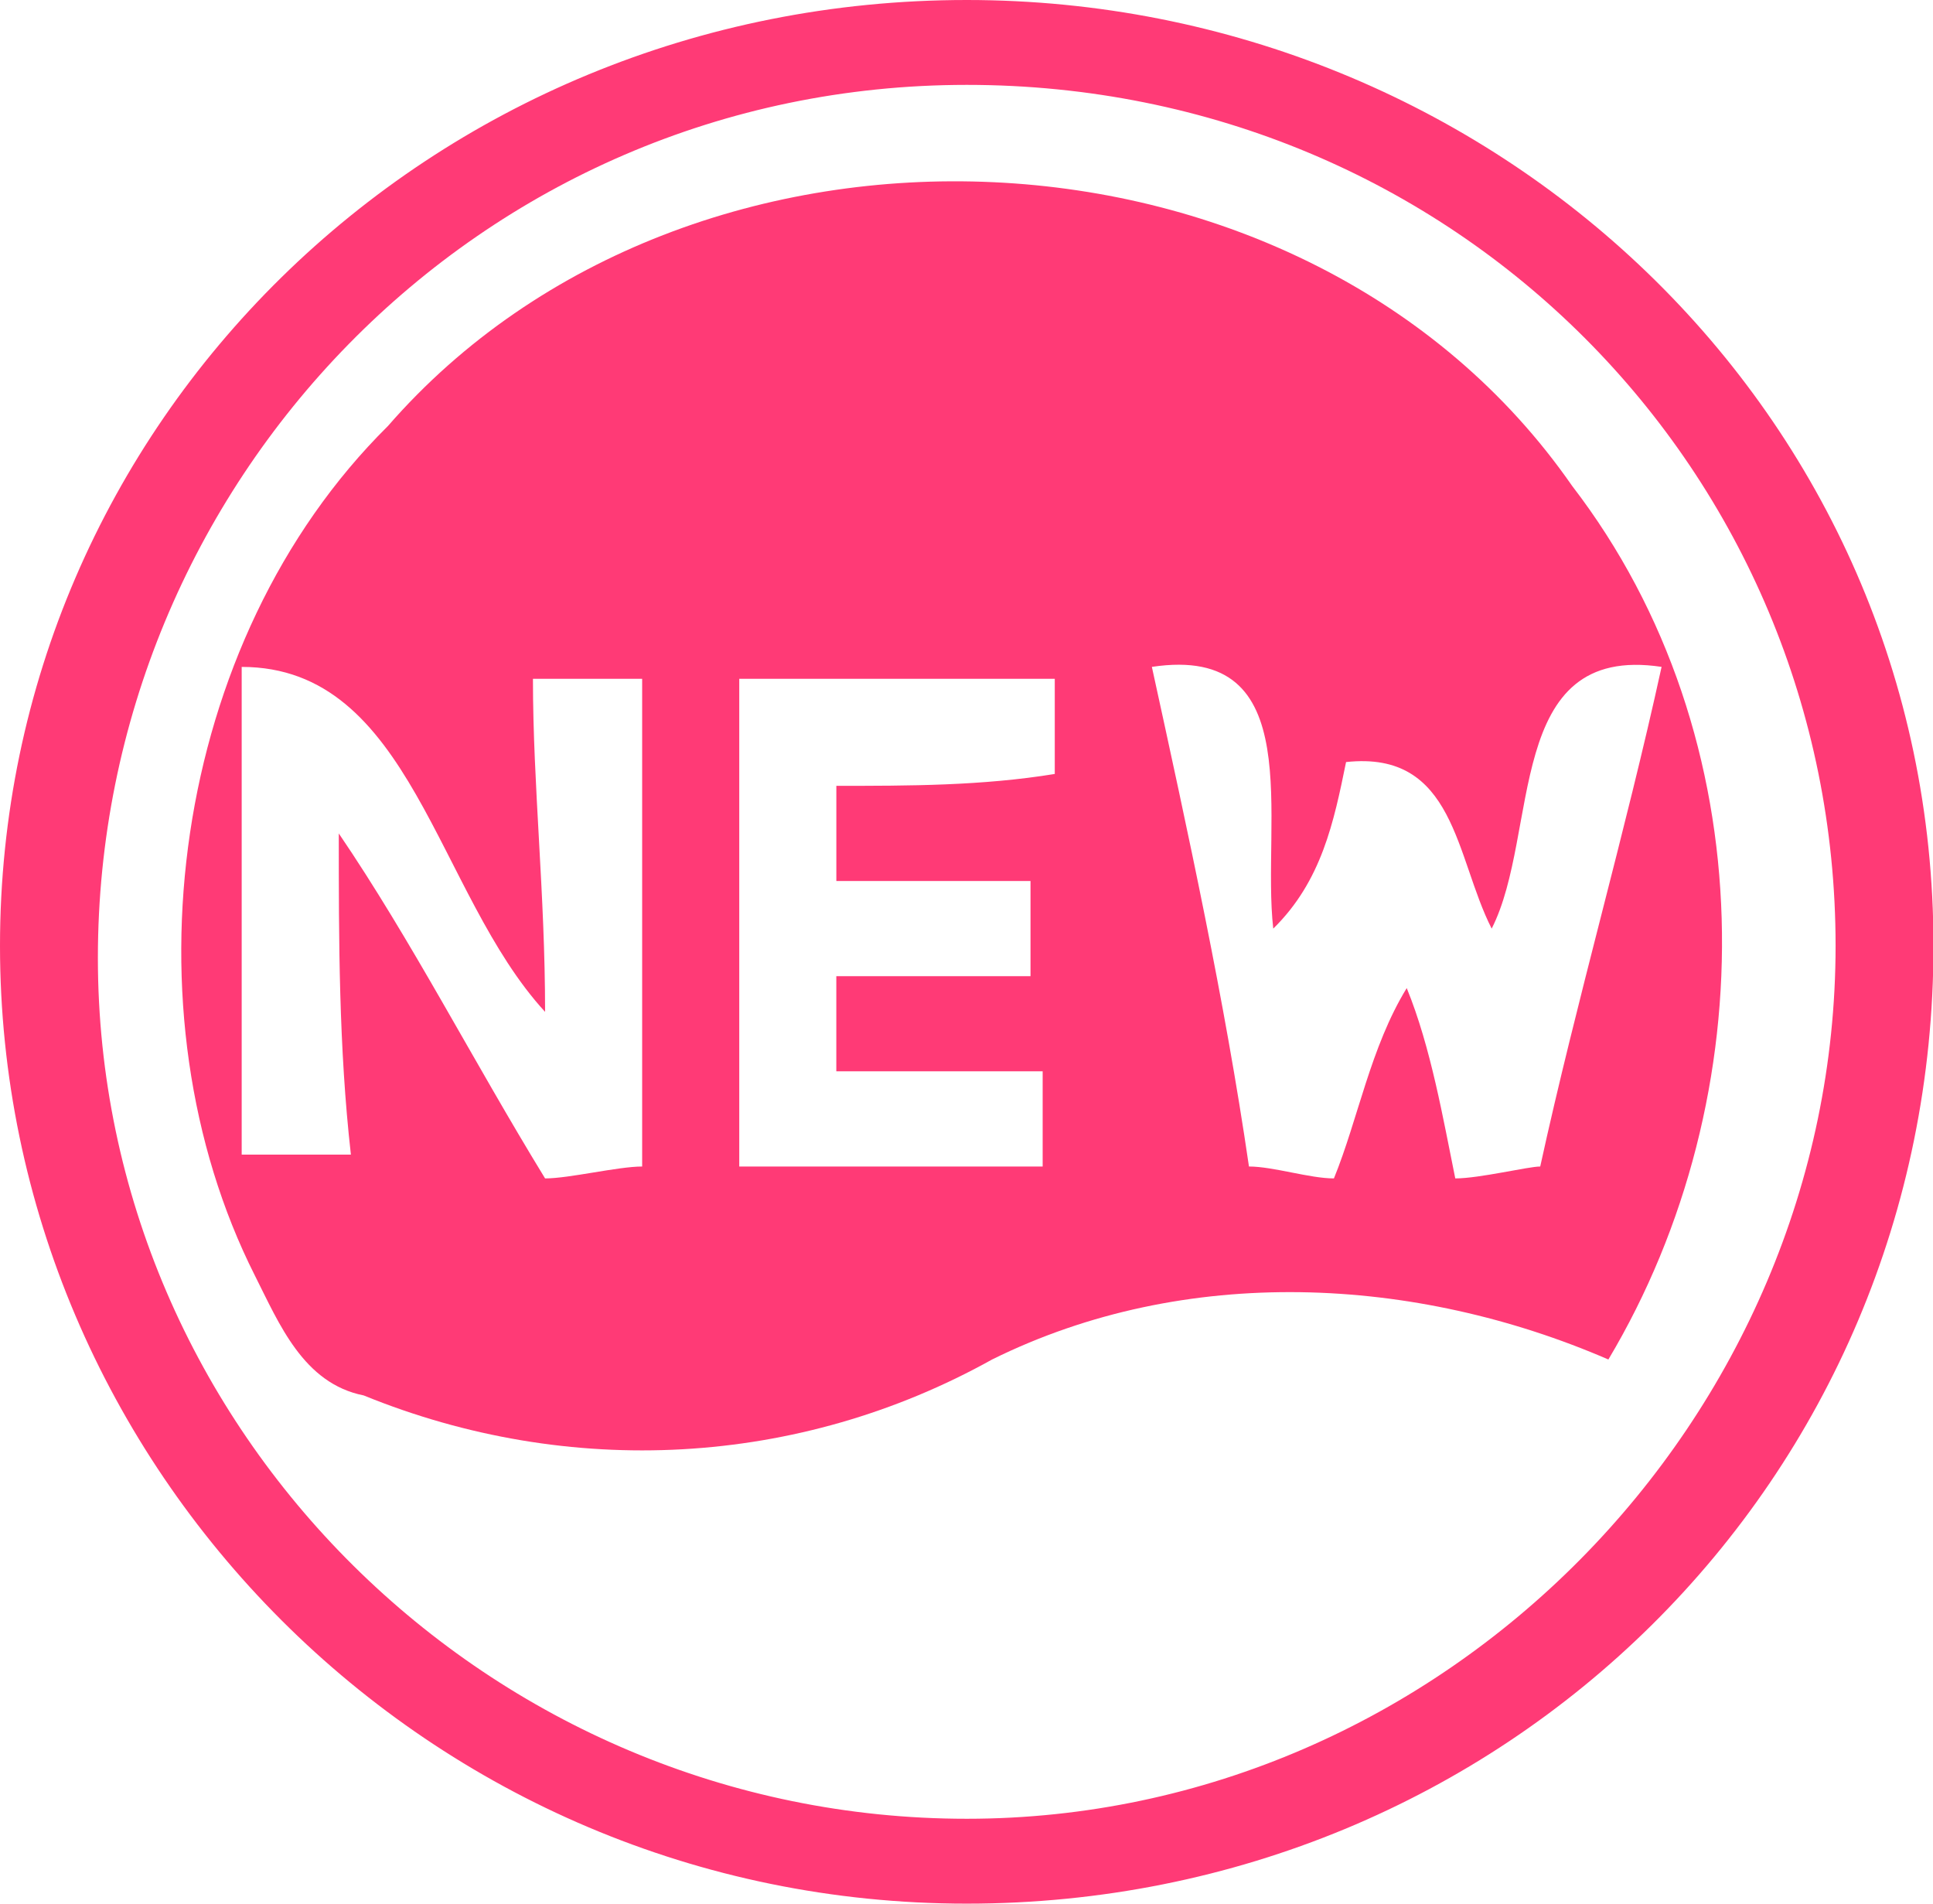
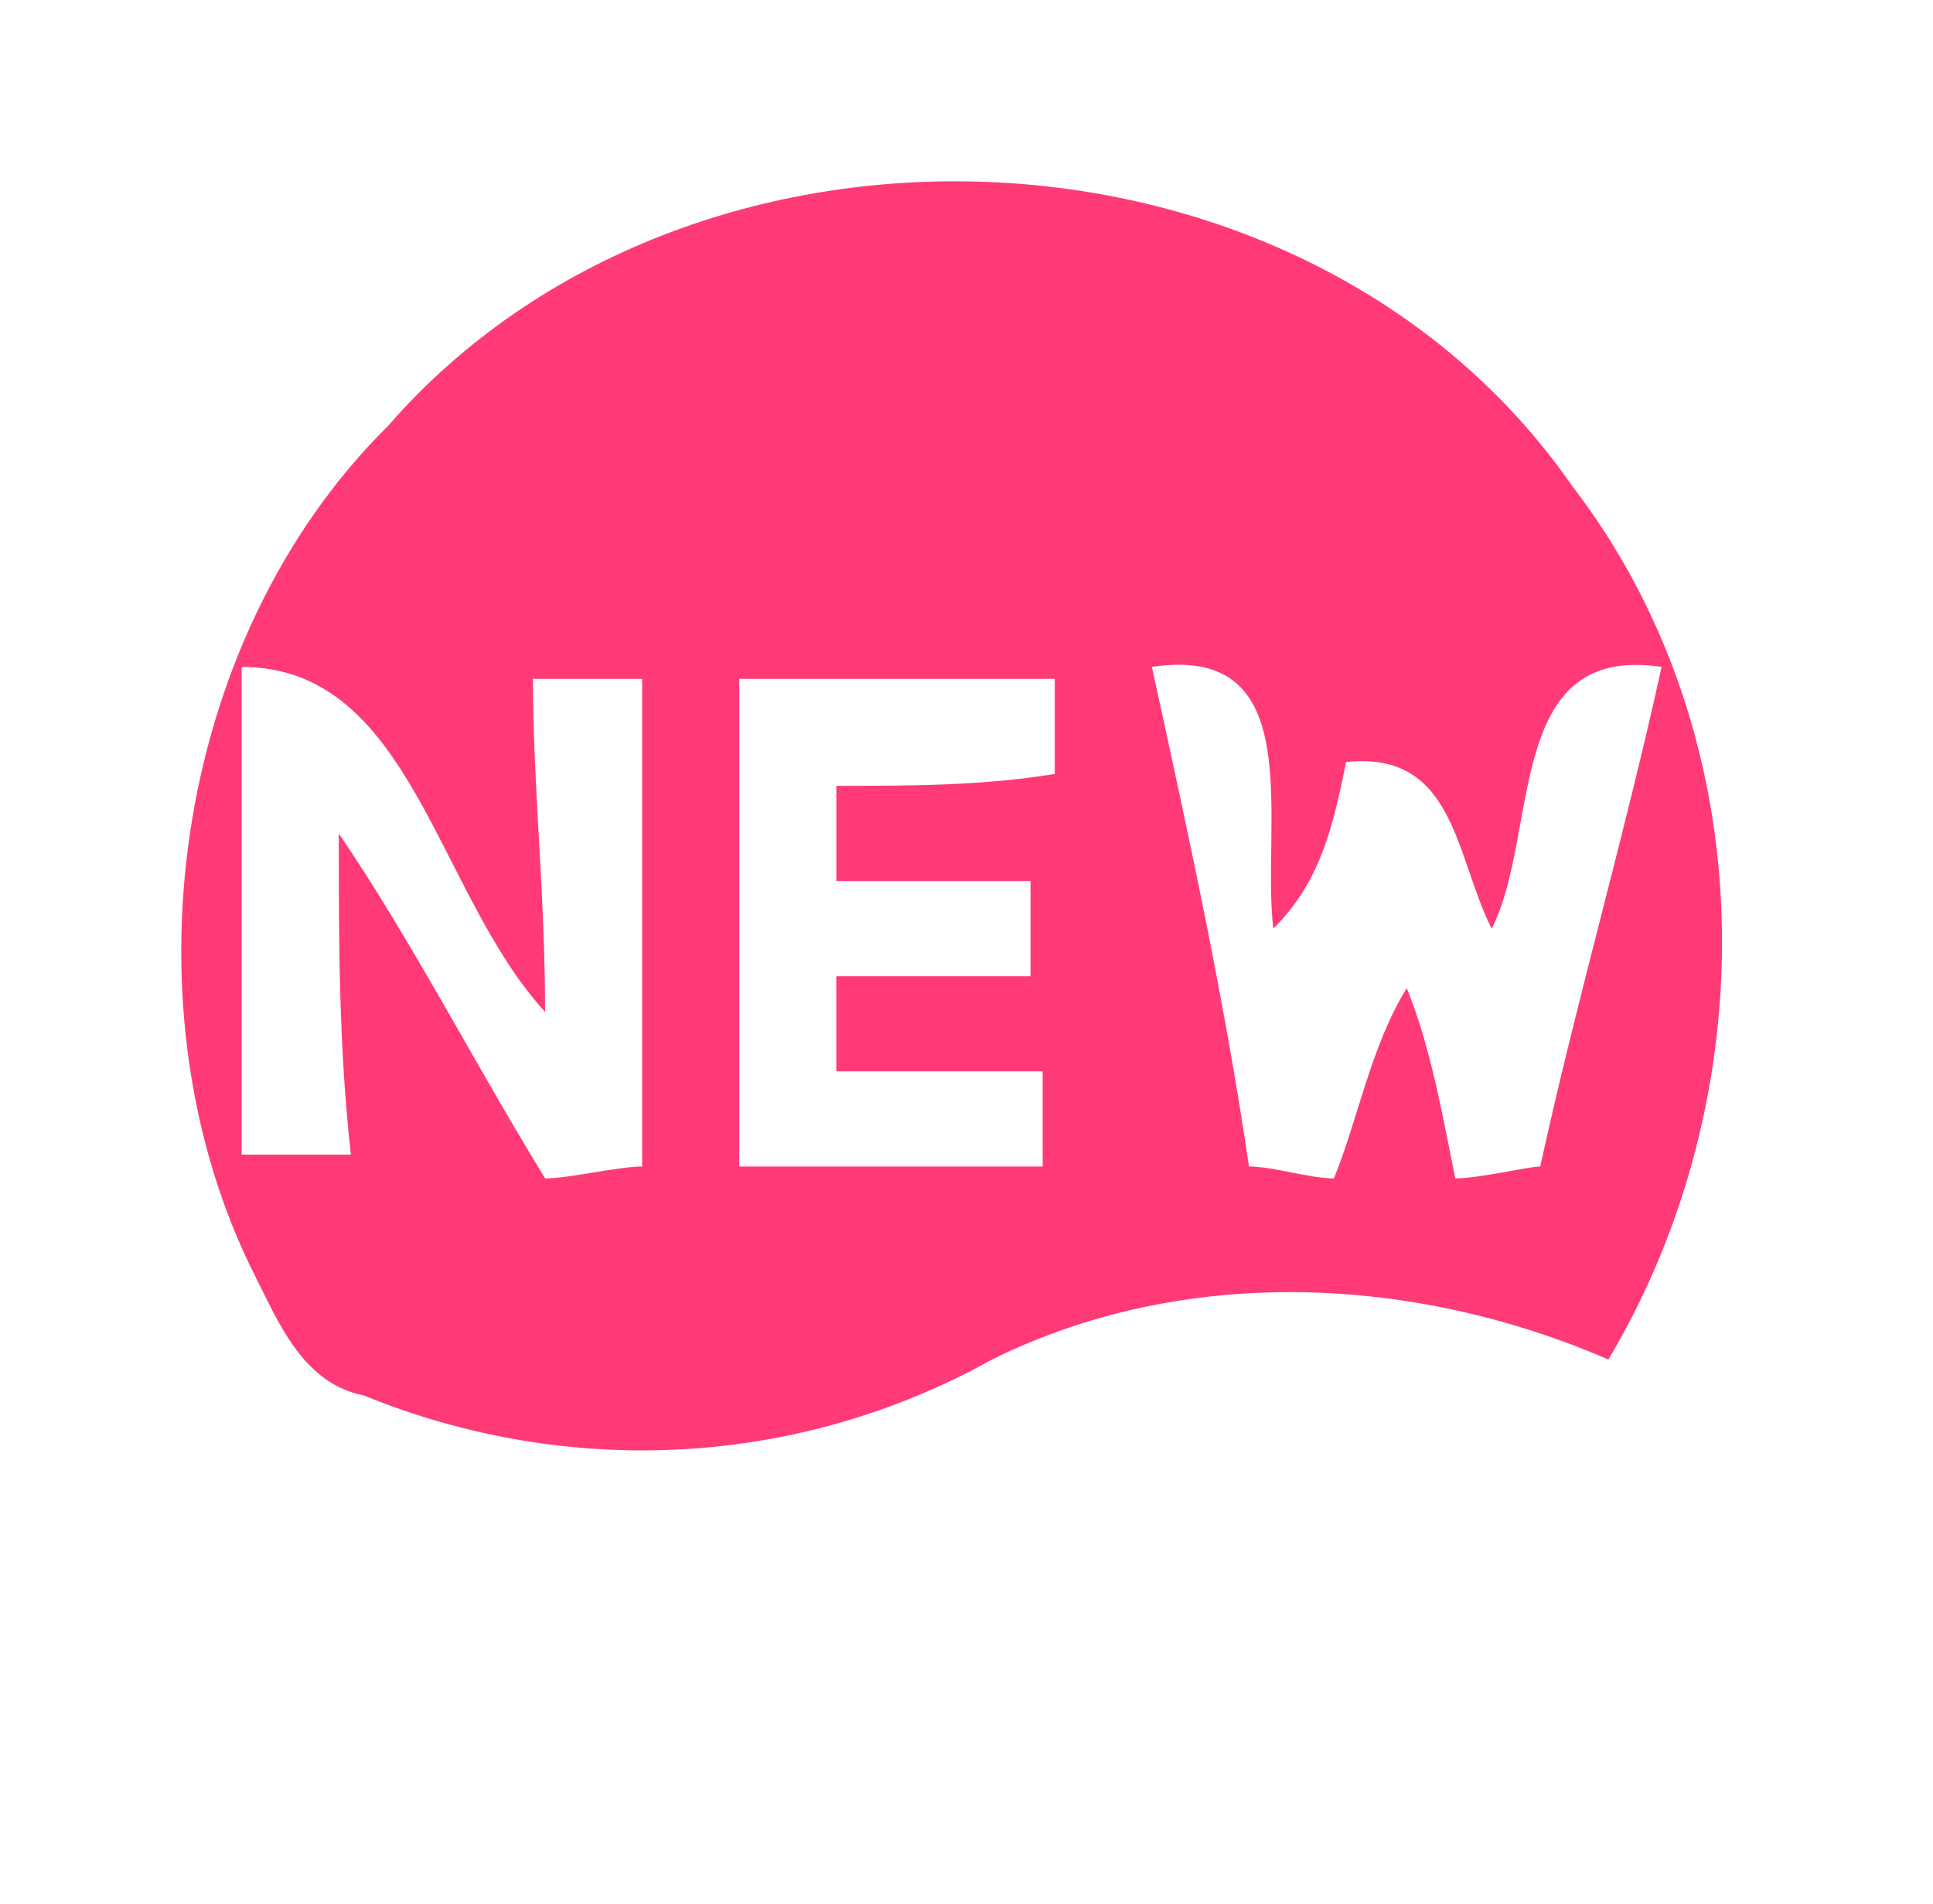
<svg xmlns="http://www.w3.org/2000/svg" t="1739613450262" class="icon" viewBox="0 0 1040 1024" version="1.1" p-id="13507" width="203.125" height="200">
  <path d="M208.701 229.181c162.54-186.693 494.104-173.82 637.139 32.183 104.025 135.184 104.025 328.314 19.505 469.935-104.025-45.056-227.556-51.493-331.581 0-104.025 57.945-227.556 64.382-338.083 19.326-32.492-6.437-45.495-38.636-58.498-64.382-71.517-141.621-45.511-341.187 71.517-457.062zM130.032 358.725v262.372h58.758c-6.518-57.604-6.518-115.192-6.518-172.78 39.172 57.588 71.81 121.58 110.998 185.572 13.052 0 39.172-6.404 52.224-6.404v-262.339h-58.758c0 57.572 6.534 115.159 6.534 179.151C234.496 480.321 221.428 358.741 130.032 358.741z m267.703 6.404v262.355h163.239v-51.2h-111.015v-51.184h104.481v-51.2h-104.464v-51.184c39.172 0 78.344 0 117.516-6.388v-51.2H397.735z m221.997-6.404c19.586 89.592 39.172 179.184 52.24 268.759 13.052 0 32.638 6.404 45.706 6.404 13.052-31.988 19.586-70.38 39.172-102.384 13.068 31.988 19.586 70.38 26.12 102.384 13.052 0 39.172-6.404 45.706-6.404 19.586-89.576 45.706-179.167 65.292-268.759-84.878-12.792-65.292 89.592-91.412 140.792-19.586-38.408-19.586-95.996-78.344-89.592-6.534 31.988-13.068 63.992-39.172 89.592-6.534-57.604 19.57-153.584-65.308-140.792z" fill="#FF3A76" p-id="13508" />
-   <path d="M520.127 0C230.433 0 0 228.287 0 508.749 0 789.179 230.433 1024 520.127 1024s520.127-228.287 520.127-515.251C1040.254 221.737 803.239 0 520.127 0z m0 978.343c-256.764 0-467.464-208.701-467.464-463.076C52.663 260.876 256.78 45.657 520.127 45.657c263.363 0 467.464 208.701 467.464 463.076 0 254.375-210.7 469.61-467.464 469.61z" fill="#FF3A76" p-id="13509" />
</svg>